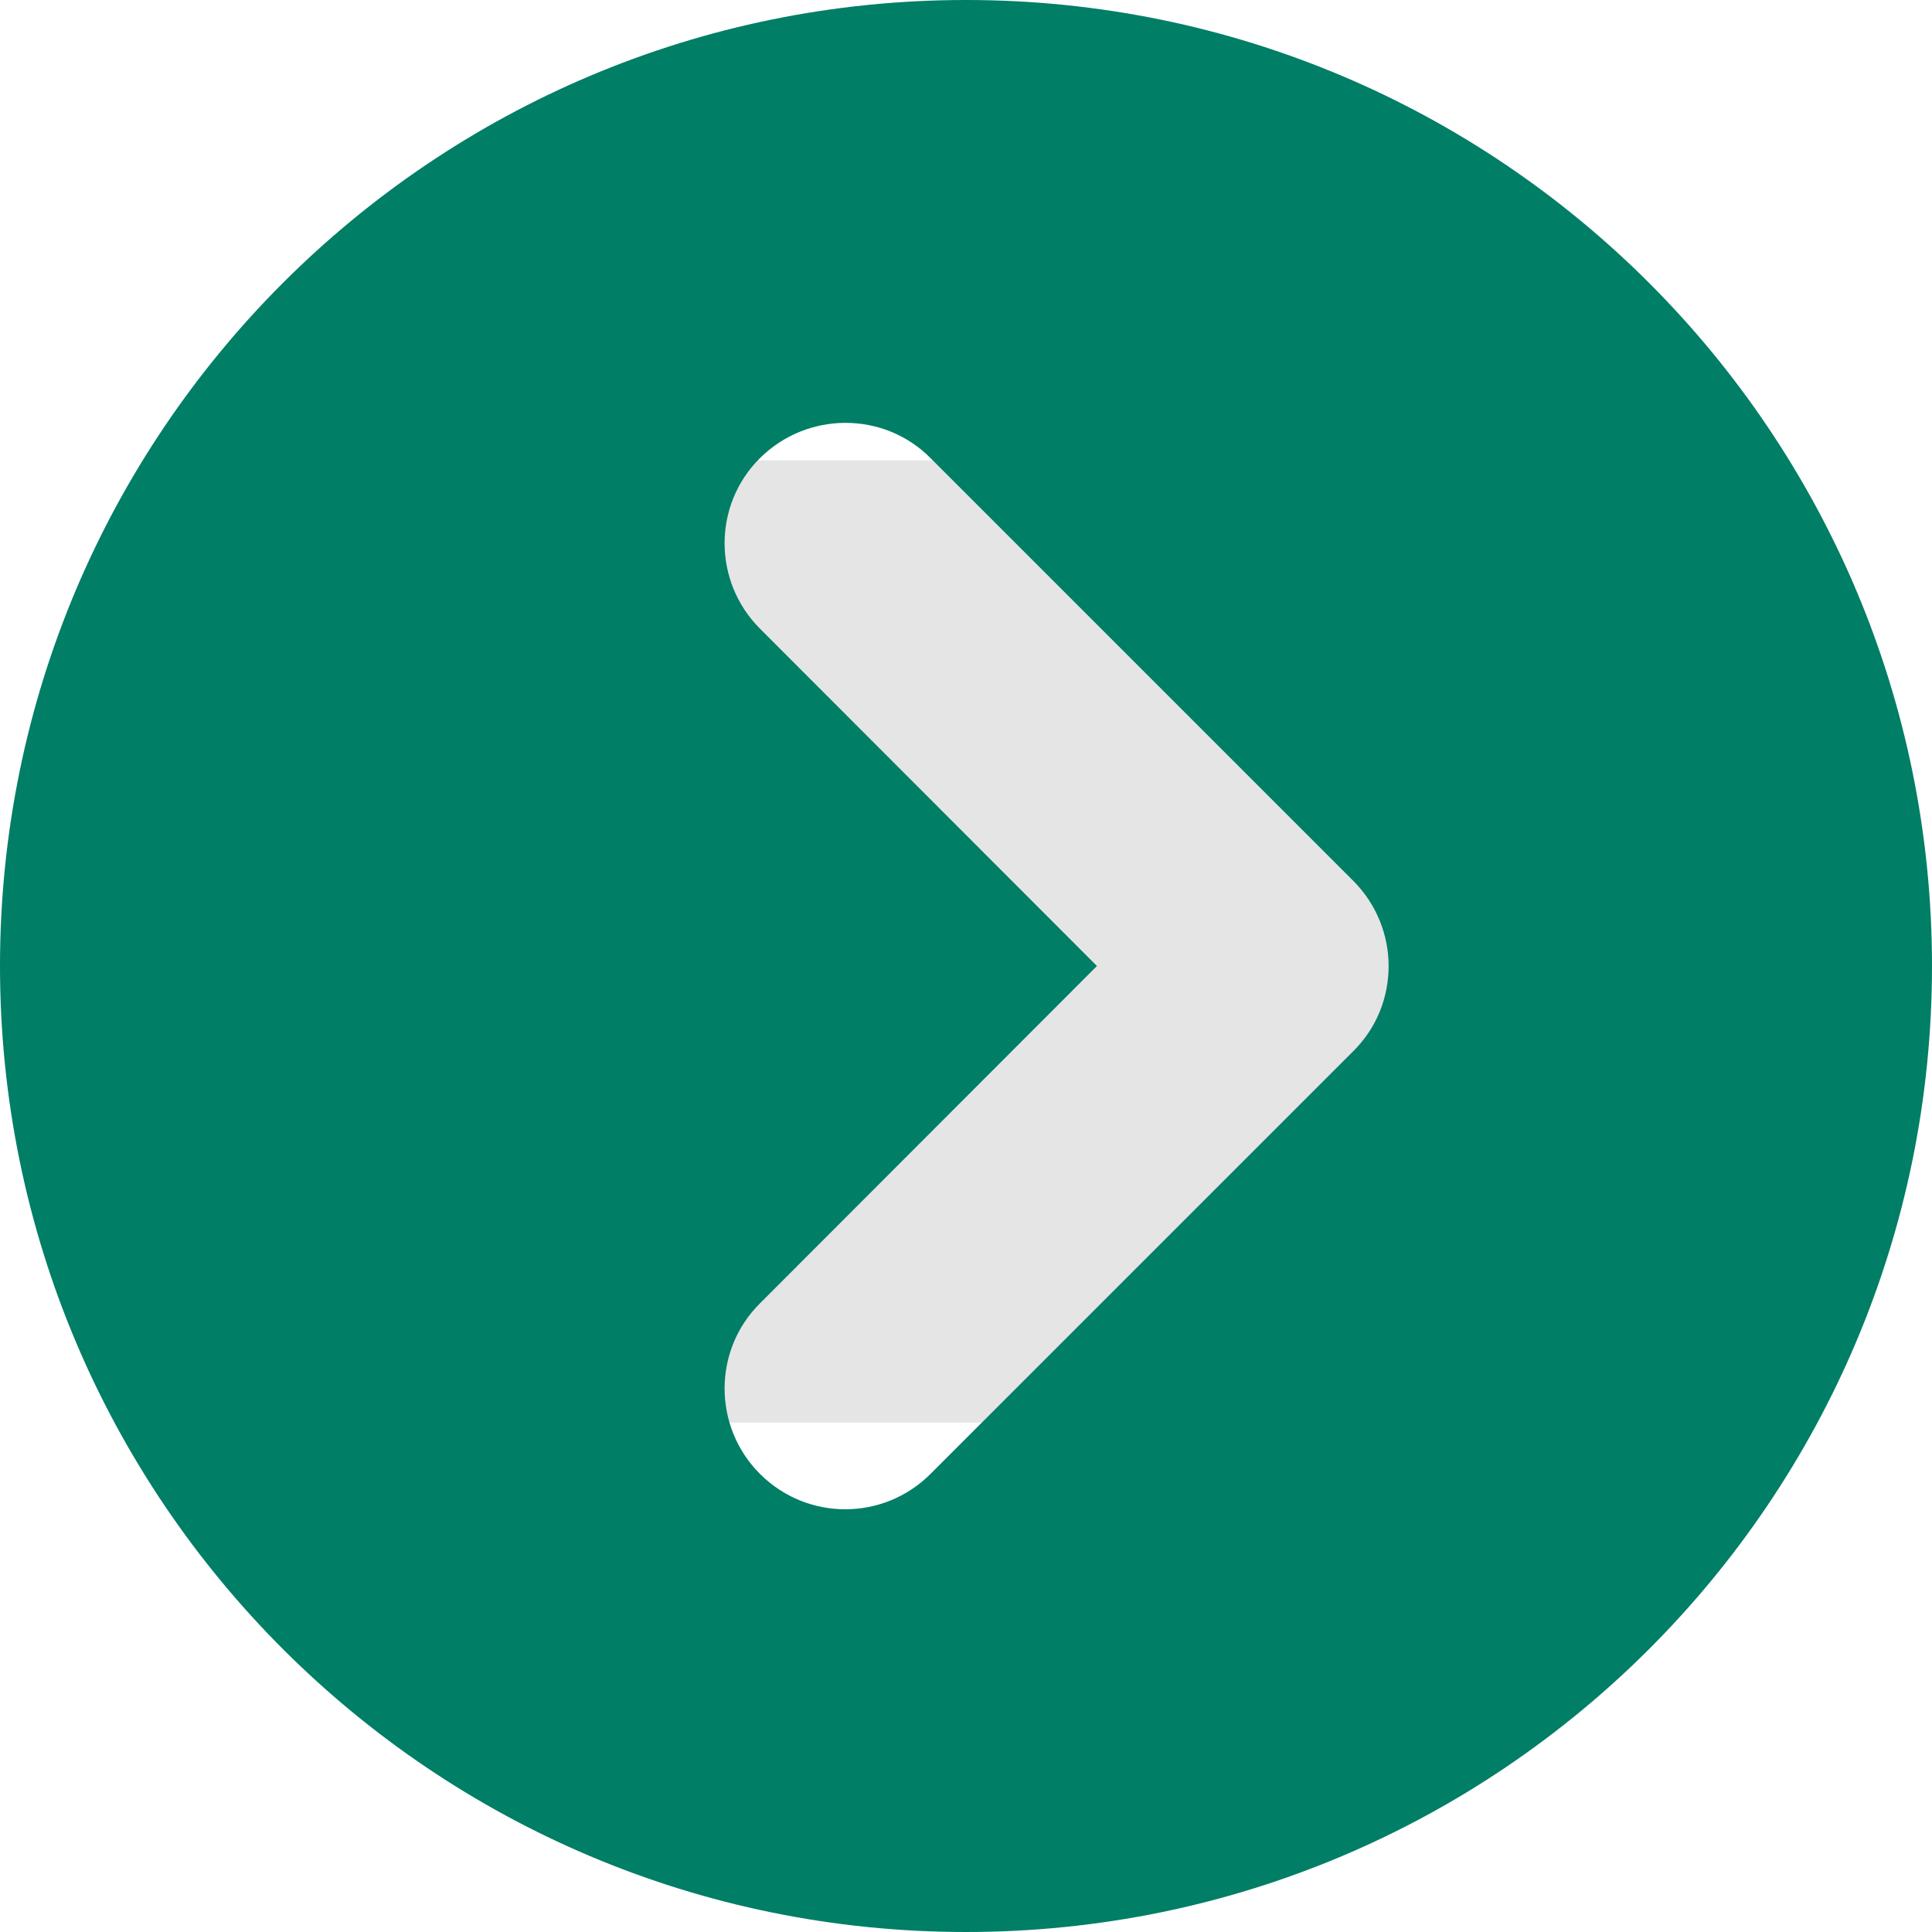
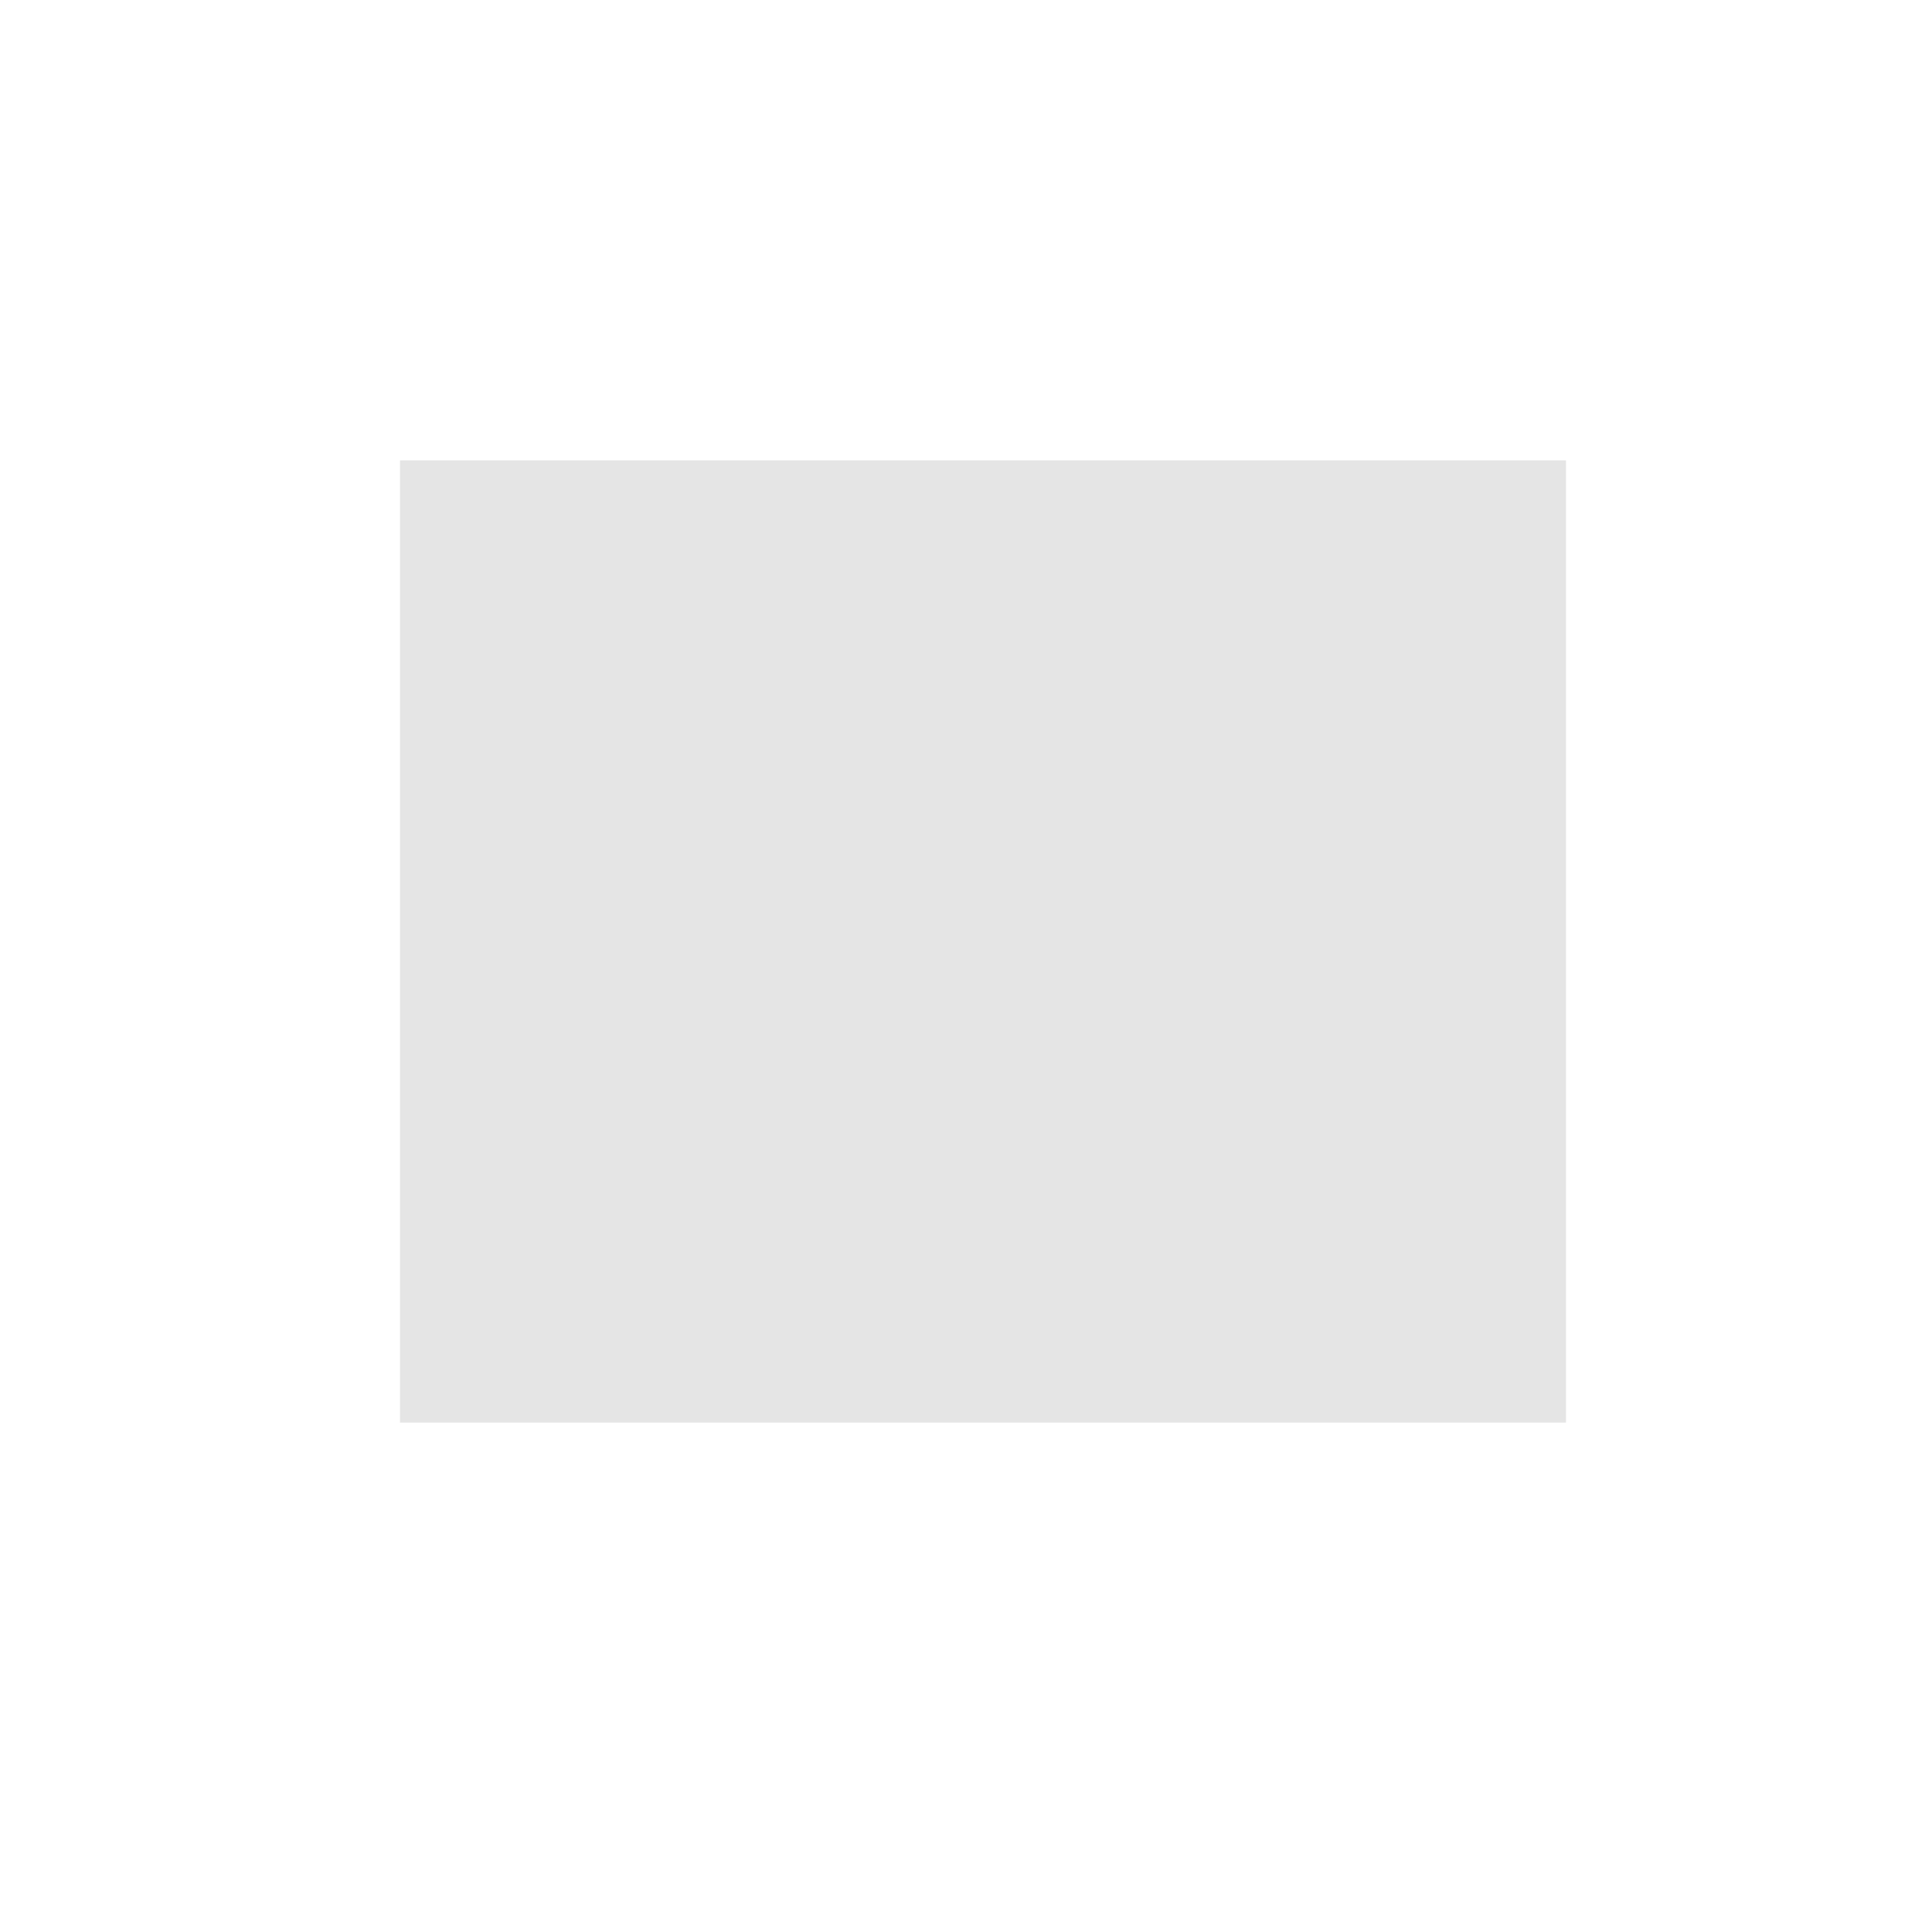
<svg xmlns="http://www.w3.org/2000/svg" version="1.1" id="Layer_1" x="0px" y="0px" viewBox="0 0 512 512" style="enable-background:new 0 0 512 512;" xml:space="preserve">
  <style type="text/css">
	.st0{fill:#E5E5E5;}
	.st1{fill:#007E66;}
</style>
  <rect x="106" y="122" class="st0" width="309" height="255" />
-   <path class="st1" d="M512,256C512,114.6,397.4,0,256,0S0,114.6,0,256s114.6,256,256,256S512,397.4,512,256z M201.4,390.6  c-12.5-12.5-12.5-32.8,0-45.2l89.3-89.4l-89.3-89.4c-12.5-12.5-12.5-32.8,0-45.2c12.5-12.4,32.8-12.5,45.2,0l112,112  c6.2,6.2,9.4,14.4,9.4,22.6c0,8.2-3.1,16.4-9.4,22.6l-112,112C234.1,403.1,213.9,403.1,201.4,390.6z" />
</svg>